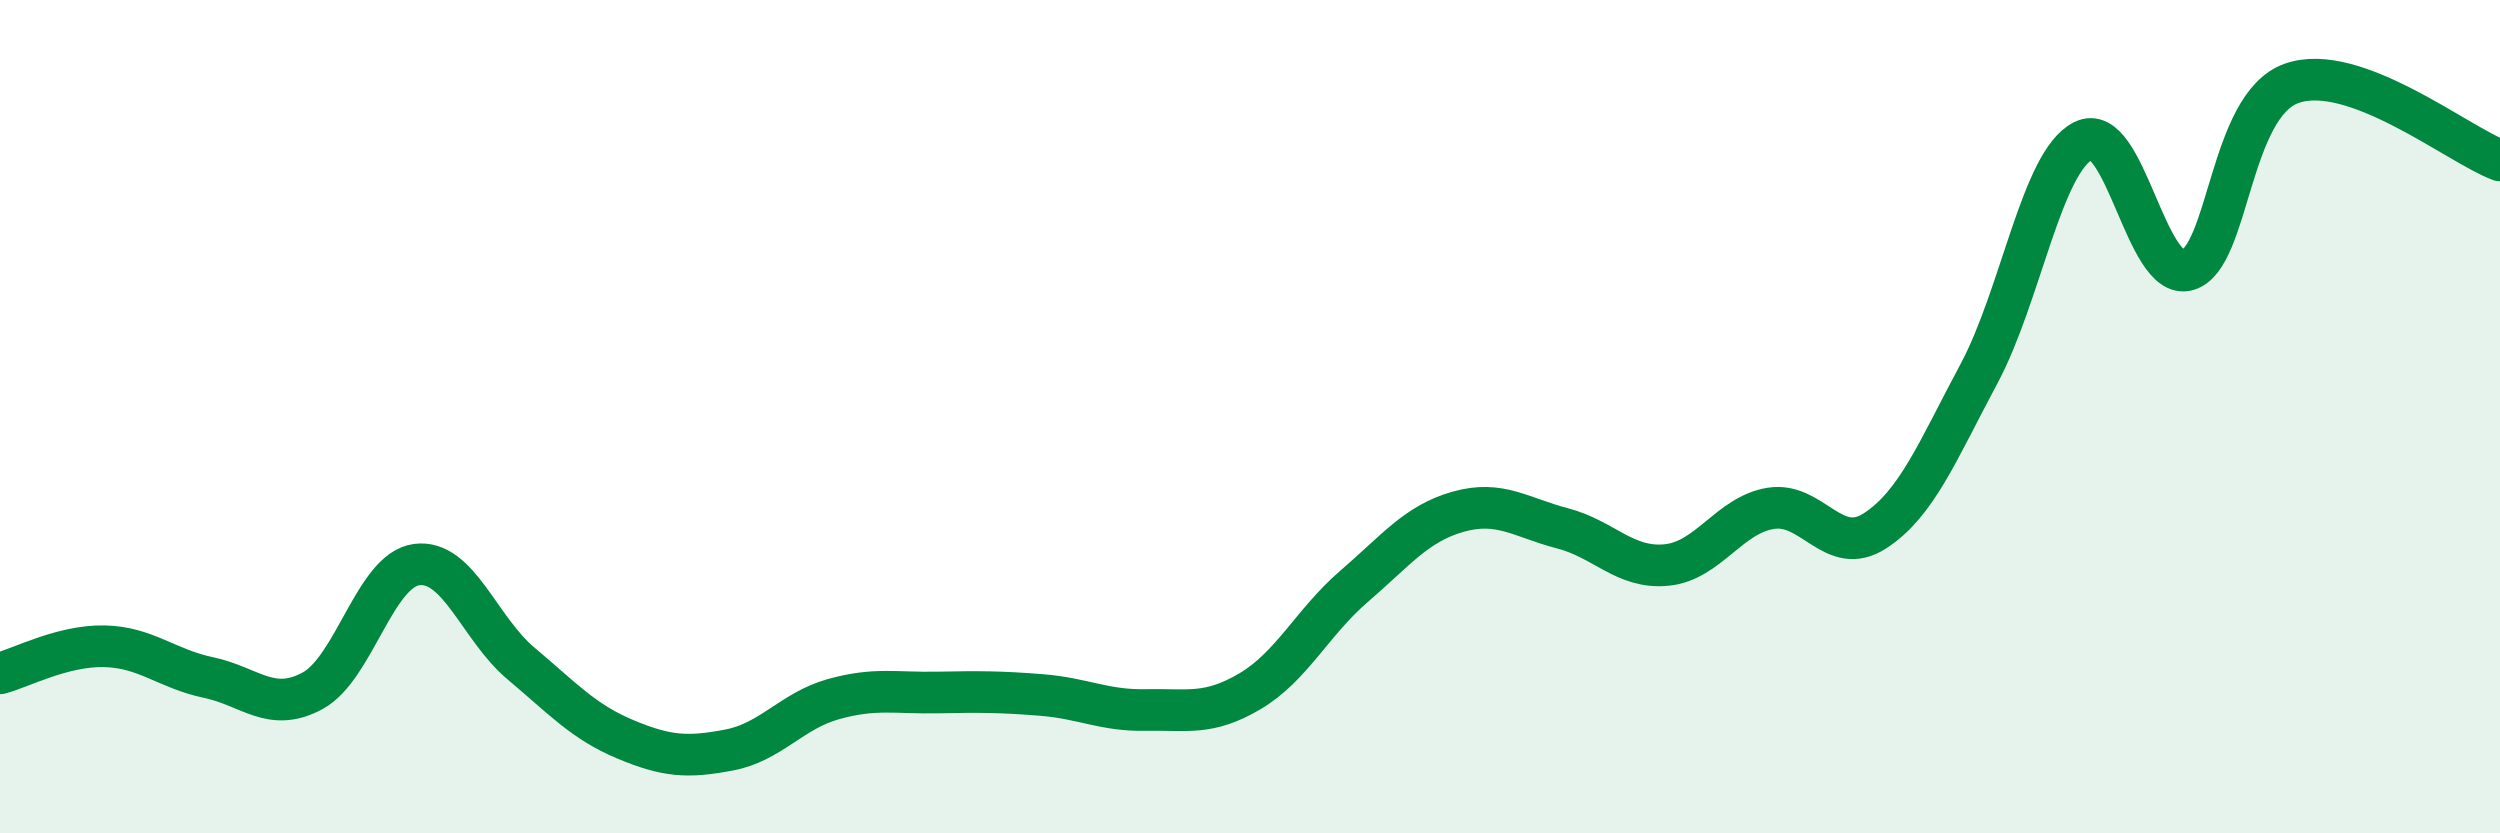
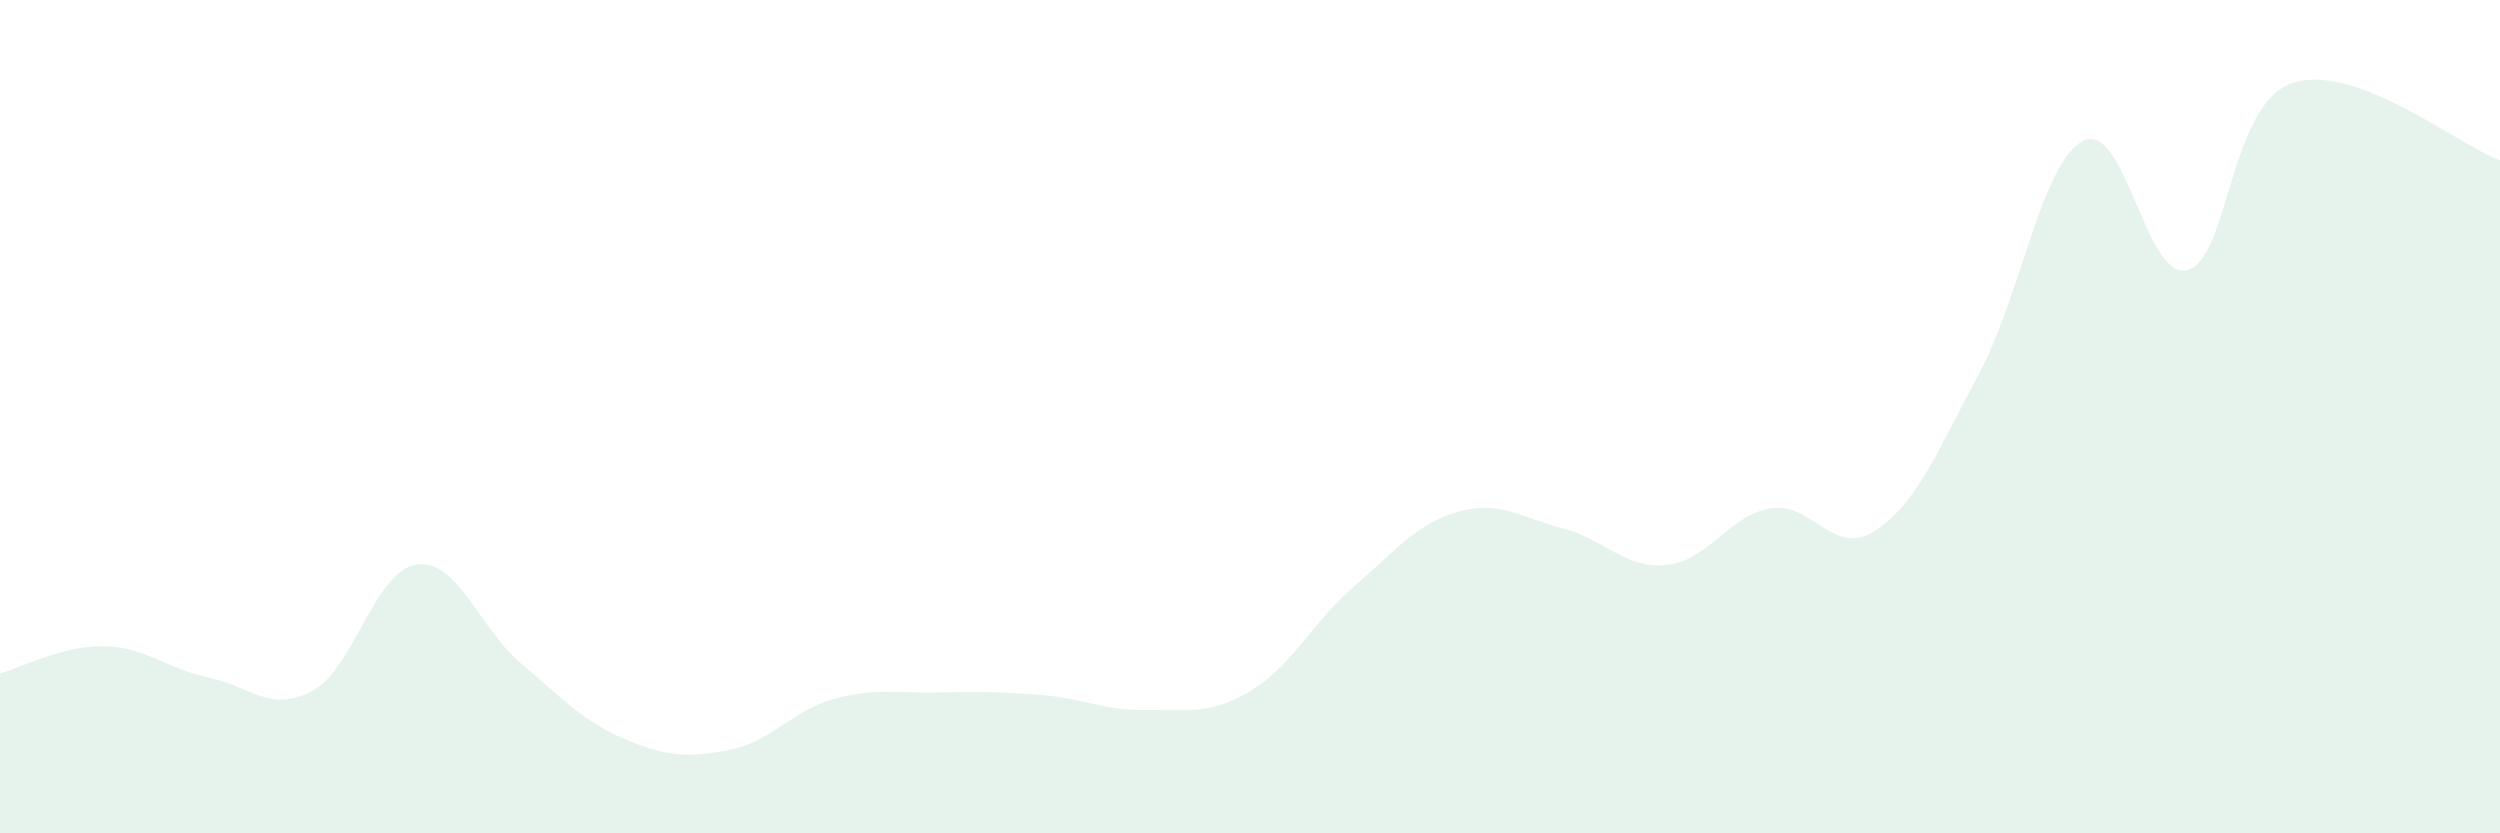
<svg xmlns="http://www.w3.org/2000/svg" width="60" height="20" viewBox="0 0 60 20">
  <path d="M 0,16.16 C 0.5,16.03 1.5,15.49 2.5,15.51 C 3.5,15.53 4,16.05 5,16.26 C 6,16.47 6.5,17.12 7.5,16.58 C 8.5,16.04 9,13.68 10,13.55 C 11,13.42 11.5,15.08 12.5,15.92 C 13.5,16.76 14,17.32 15,17.74 C 16,18.16 16.5,18.19 17.5,18 C 18.5,17.81 19,17.06 20,16.78 C 21,16.5 21.5,16.64 22.5,16.62 C 23.5,16.6 24,16.6 25,16.68 C 26,16.76 26.5,17.06 27.5,17.04 C 28.5,17.02 29,17.18 30,16.59 C 31,16 31.5,14.93 32.5,14.07 C 33.5,13.21 34,12.56 35,12.28 C 36,12 36.5,12.42 37.5,12.68 C 38.5,12.94 39,13.66 40,13.56 C 41,13.46 41.5,12.36 42.5,12.2 C 43.5,12.04 44,13.39 45,12.74 C 46,12.09 46.5,10.83 47.5,8.96 C 48.5,7.09 49,3.88 50,3.38 C 51,2.88 51.5,6.76 52.5,6.48 C 53.5,6.2 53.5,2.53 55,2 C 56.5,1.47 59,3.48 60,3.85L60 20L0 20Z" fill="#008740" opacity="0.1" stroke-linecap="round" stroke-linejoin="round" />
-   <path d="M 0,16.16 C 0.5,16.03 1.5,15.49 2.5,15.51 C 3.5,15.53 4,16.05 5,16.26 C 6,16.47 6.5,17.12 7.5,16.58 C 8.5,16.04 9,13.68 10,13.55 C 11,13.42 11.5,15.08 12.5,15.92 C 13.5,16.76 14,17.32 15,17.74 C 16,18.16 16.5,18.19 17.5,18 C 18.5,17.81 19,17.06 20,16.78 C 21,16.5 21.5,16.64 22.5,16.62 C 23.5,16.6 24,16.6 25,16.68 C 26,16.76 26.5,17.06 27.5,17.04 C 28.5,17.02 29,17.18 30,16.59 C 31,16 31.5,14.93 32.5,14.07 C 33.5,13.21 34,12.56 35,12.28 C 36,12 36.5,12.42 37.5,12.68 C 38.5,12.94 39,13.66 40,13.56 C 41,13.46 41.5,12.36 42.5,12.2 C 43.5,12.04 44,13.39 45,12.74 C 46,12.09 46.5,10.83 47.5,8.96 C 48.5,7.09 49,3.88 50,3.38 C 51,2.88 51.5,6.76 52.5,6.48 C 53.5,6.2 53.5,2.53 55,2 C 56.5,1.47 59,3.48 60,3.85" stroke="#008740" stroke-width="1" fill="none" stroke-linecap="round" stroke-linejoin="round" />
</svg>